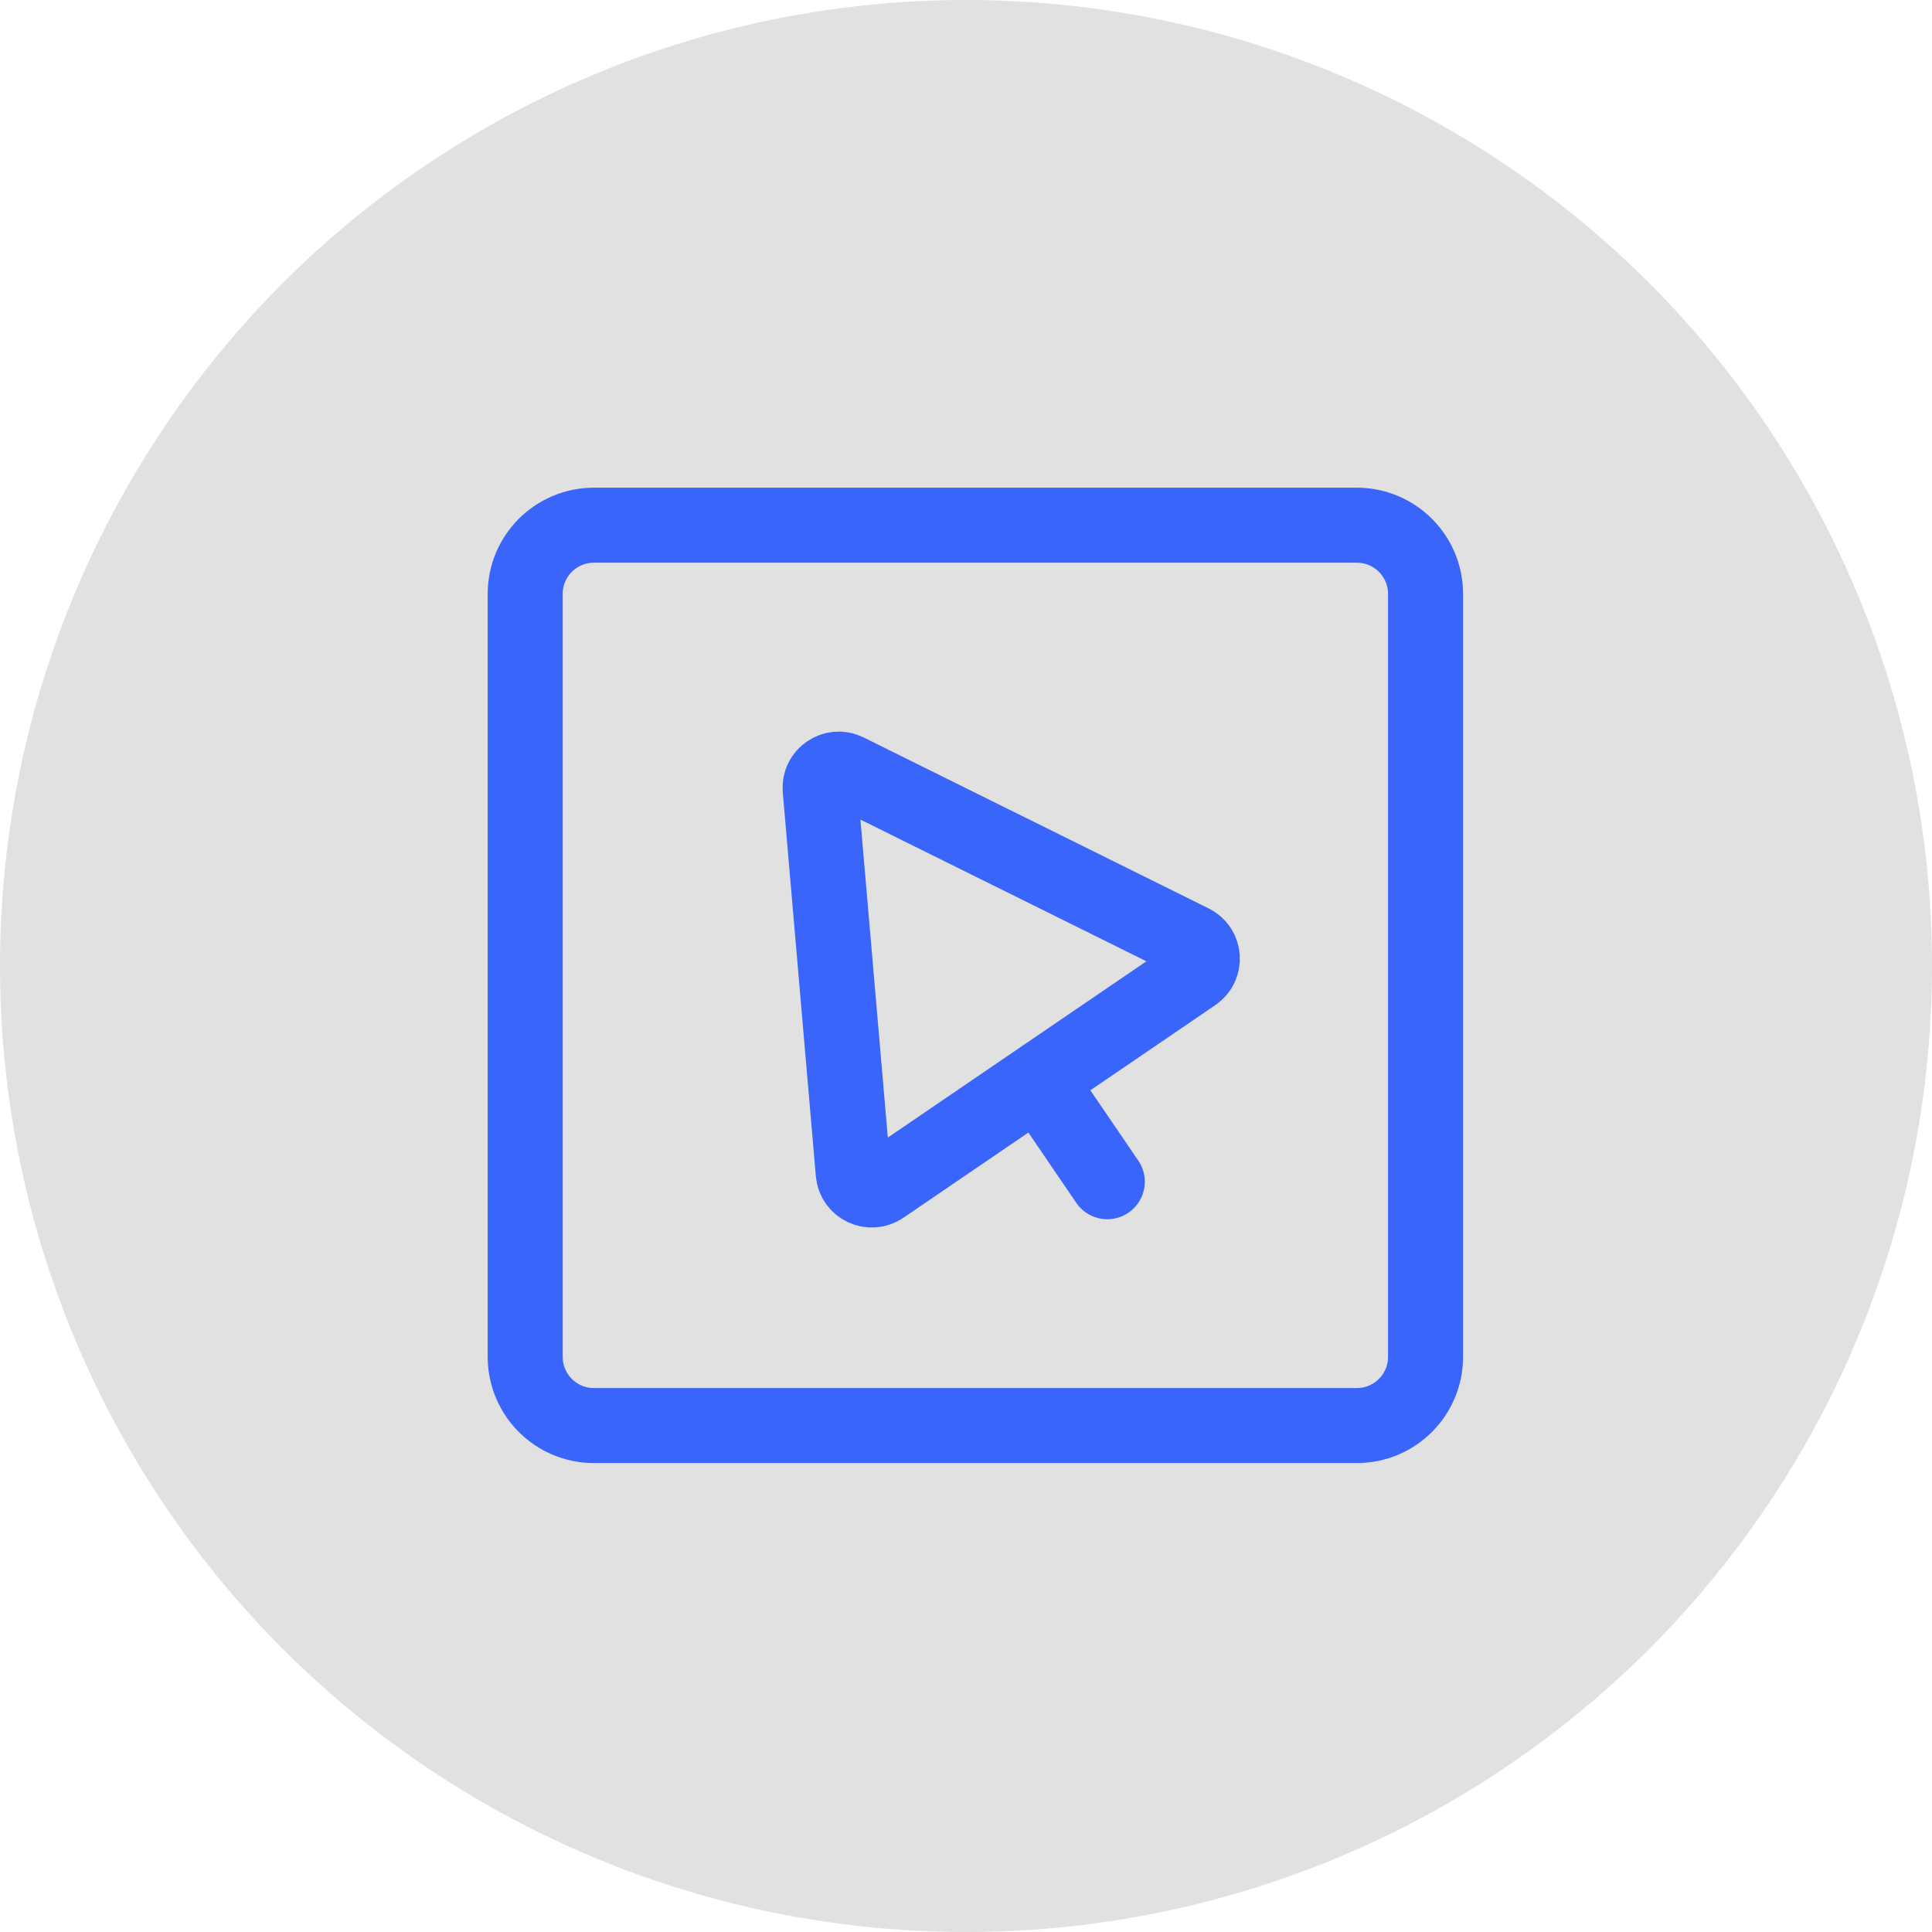
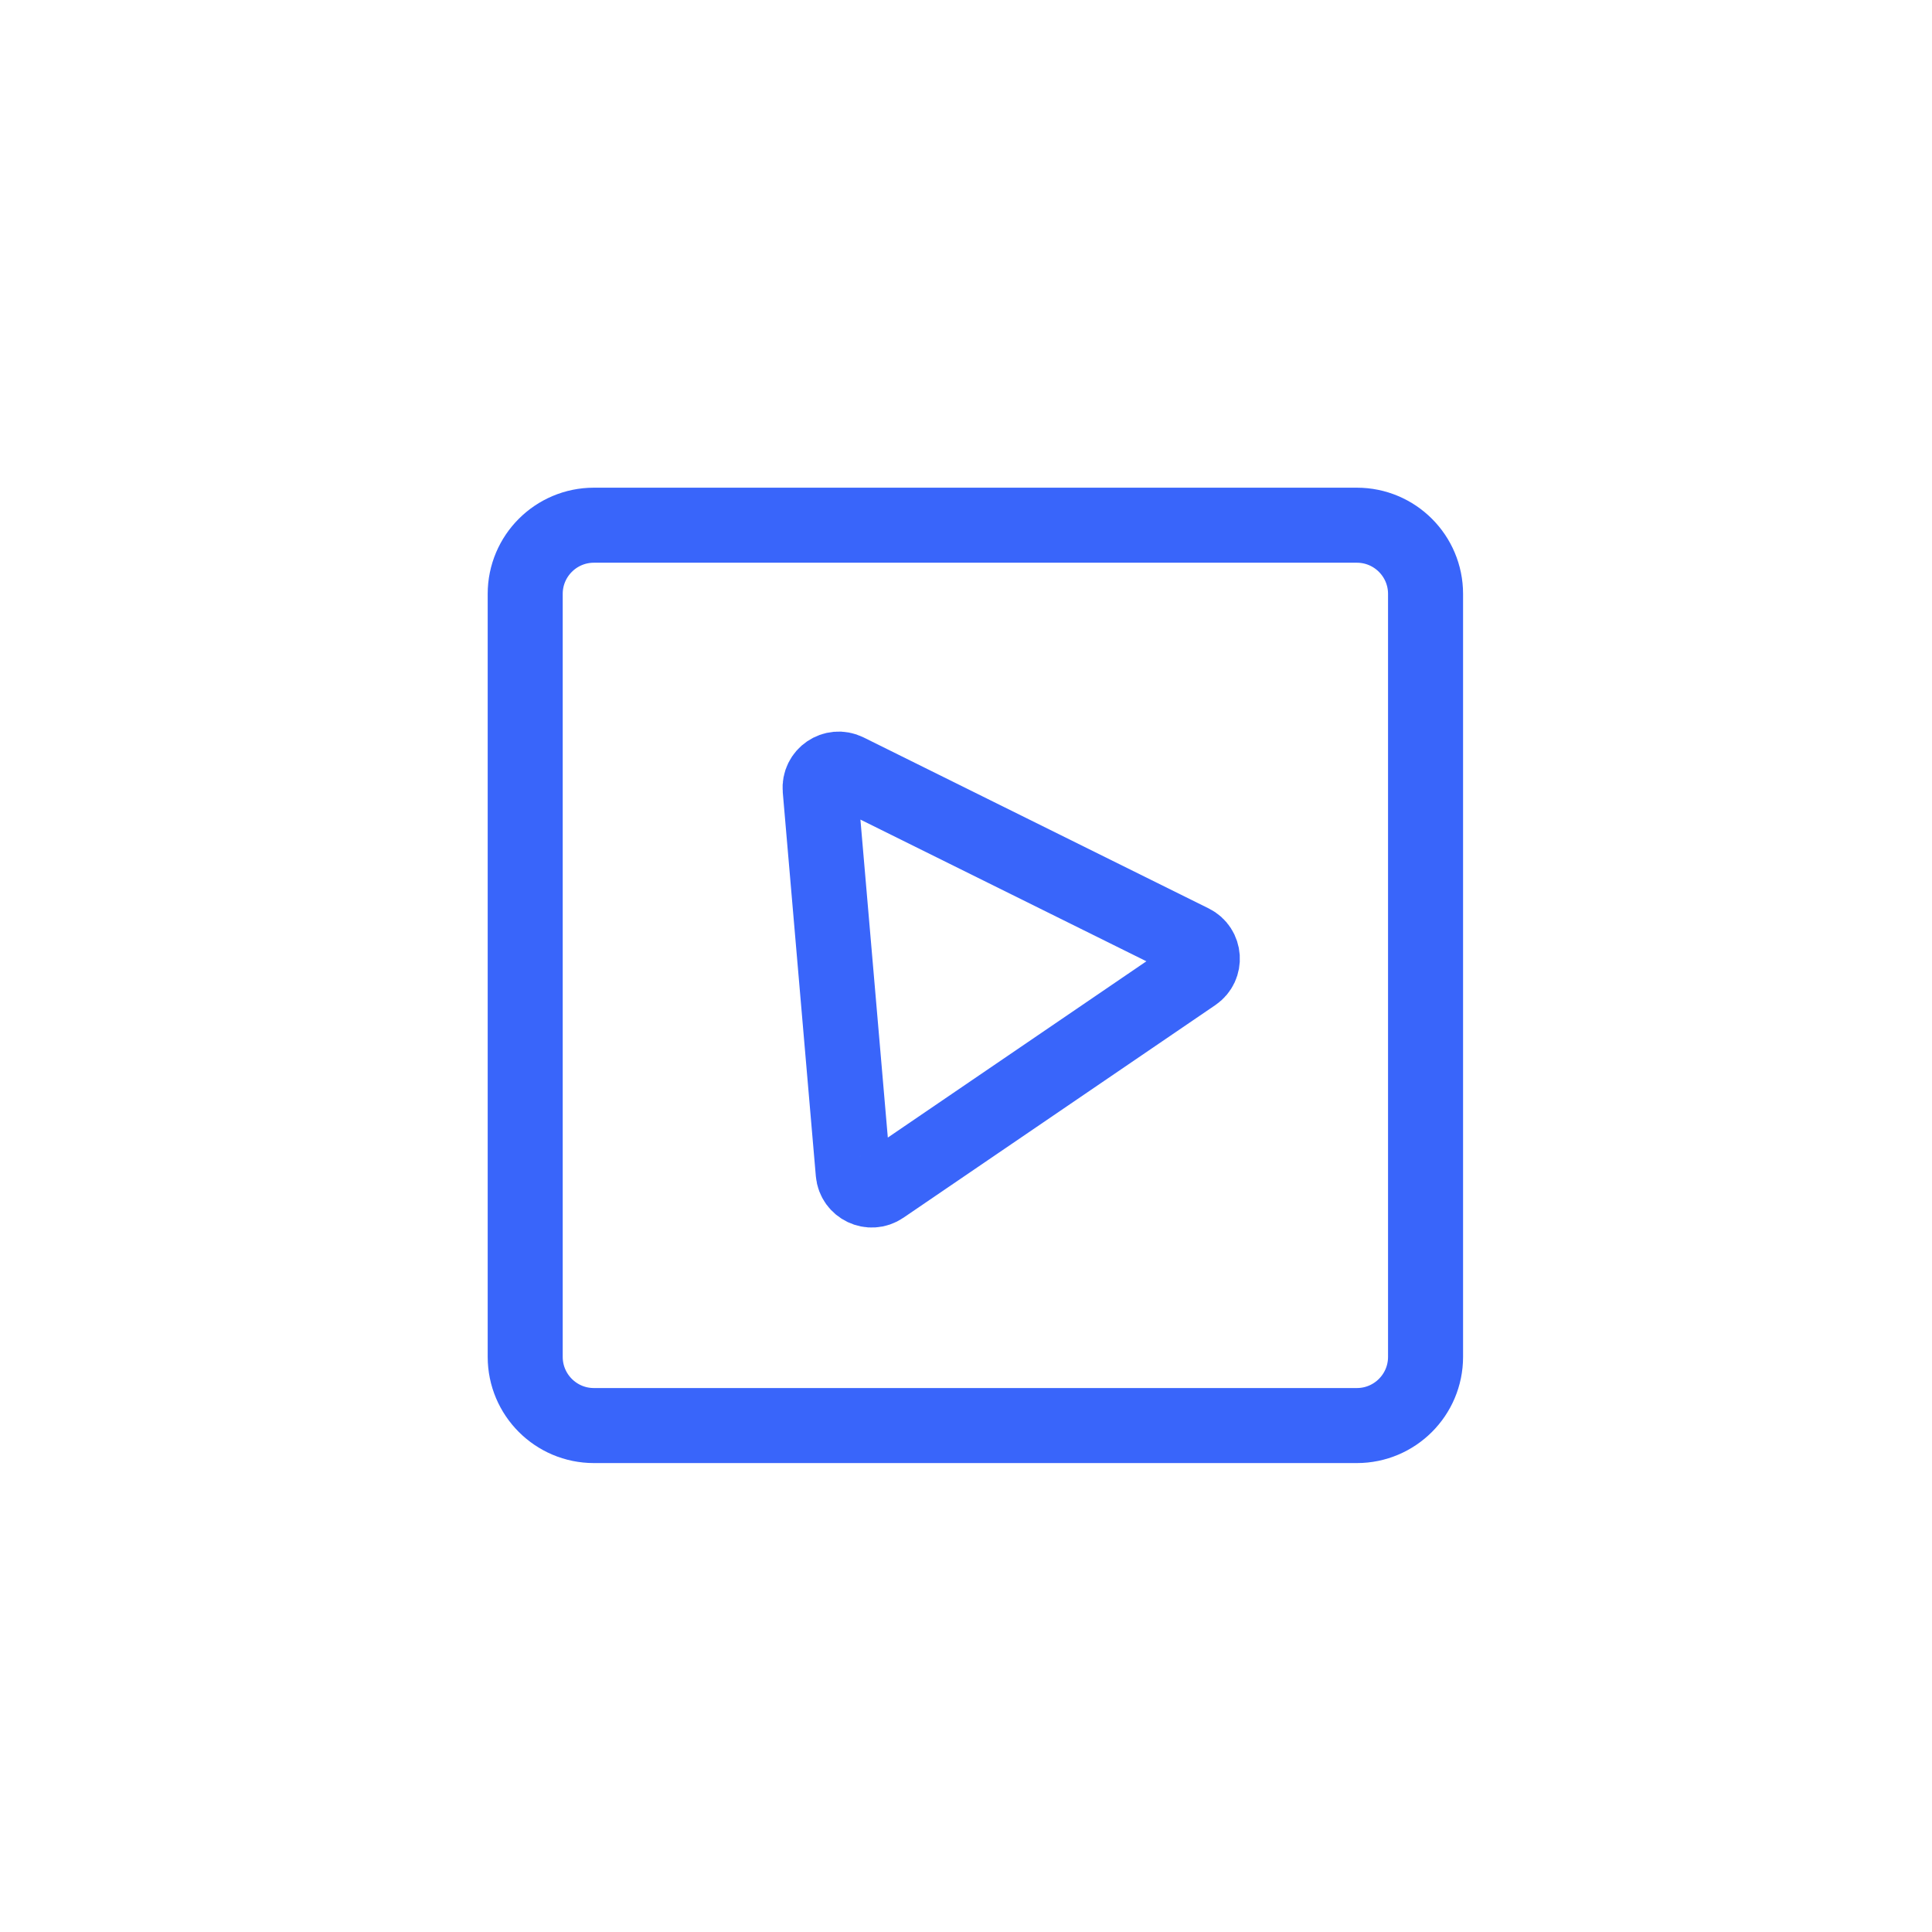
<svg xmlns="http://www.w3.org/2000/svg" viewBox="0 0 103 103" fill="none">
-   <circle cx="51.5" cy="51.5" r="51.5" fill="#E1E1E1" />
  <path d="M72.338 28H31.662C29.64 28 28 29.64 28 31.662v40.675C28 74.36 29.64 76 31.662 76h40.675C74.36 76 76 74.36 76 72.338V31.662C76 29.64 74.36 28 72.338 28Z" stroke="#3965FA" stroke-width="4" stroke-linecap="round" />
-   <path d="m55.351 57.601-8.315 5.668c-.628.428-1.484.021-1.549-.736l-1.762-20.45c-.067-.772.737-1.319 1.431-.975l18.392 9.113c.681.337.746 1.283.118 1.711L55.351 57.601Zm0 0 3.681 5.399" stroke="#3965FA" stroke-width="4" stroke-linecap="round" />
+   <path d="m55.351 57.601-8.315 5.668c-.628.428-1.484.021-1.549-.736l-1.762-20.45c-.067-.772.737-1.319 1.431-.975l18.392 9.113c.681.337.746 1.283.118 1.711L55.351 57.601Z" stroke="#3965FA" stroke-width="4" stroke-linecap="round" />
</svg>